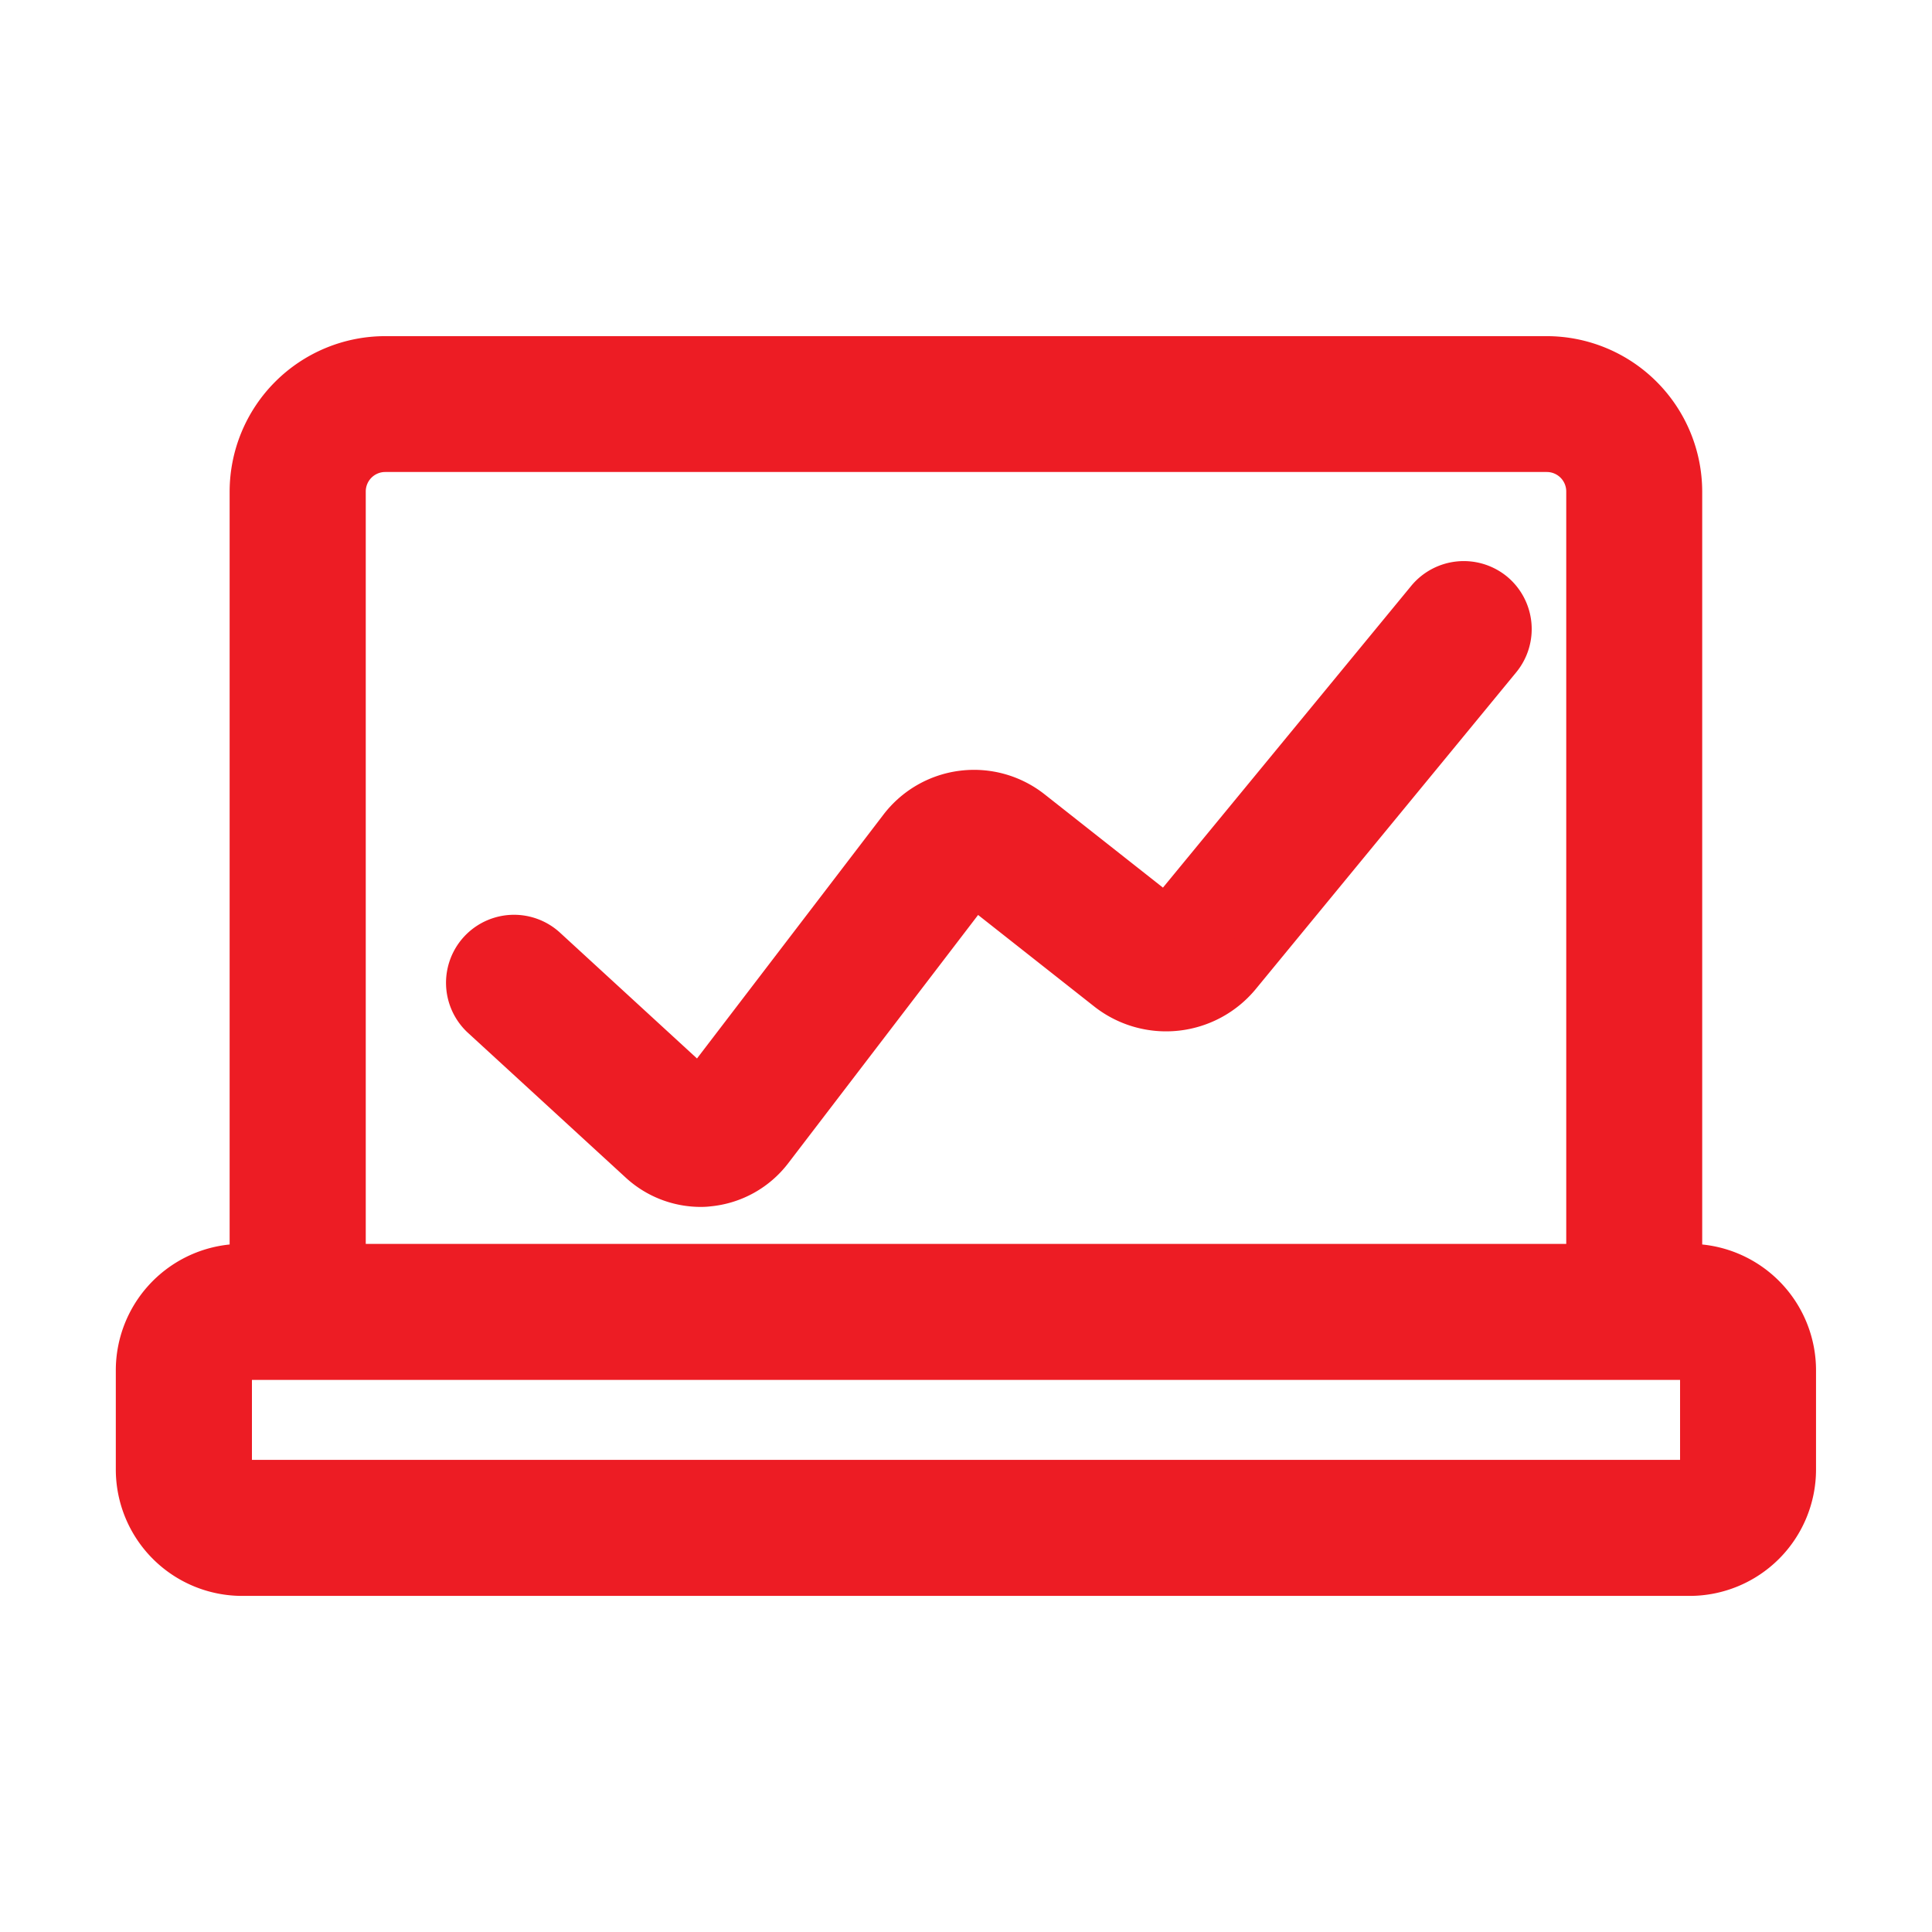
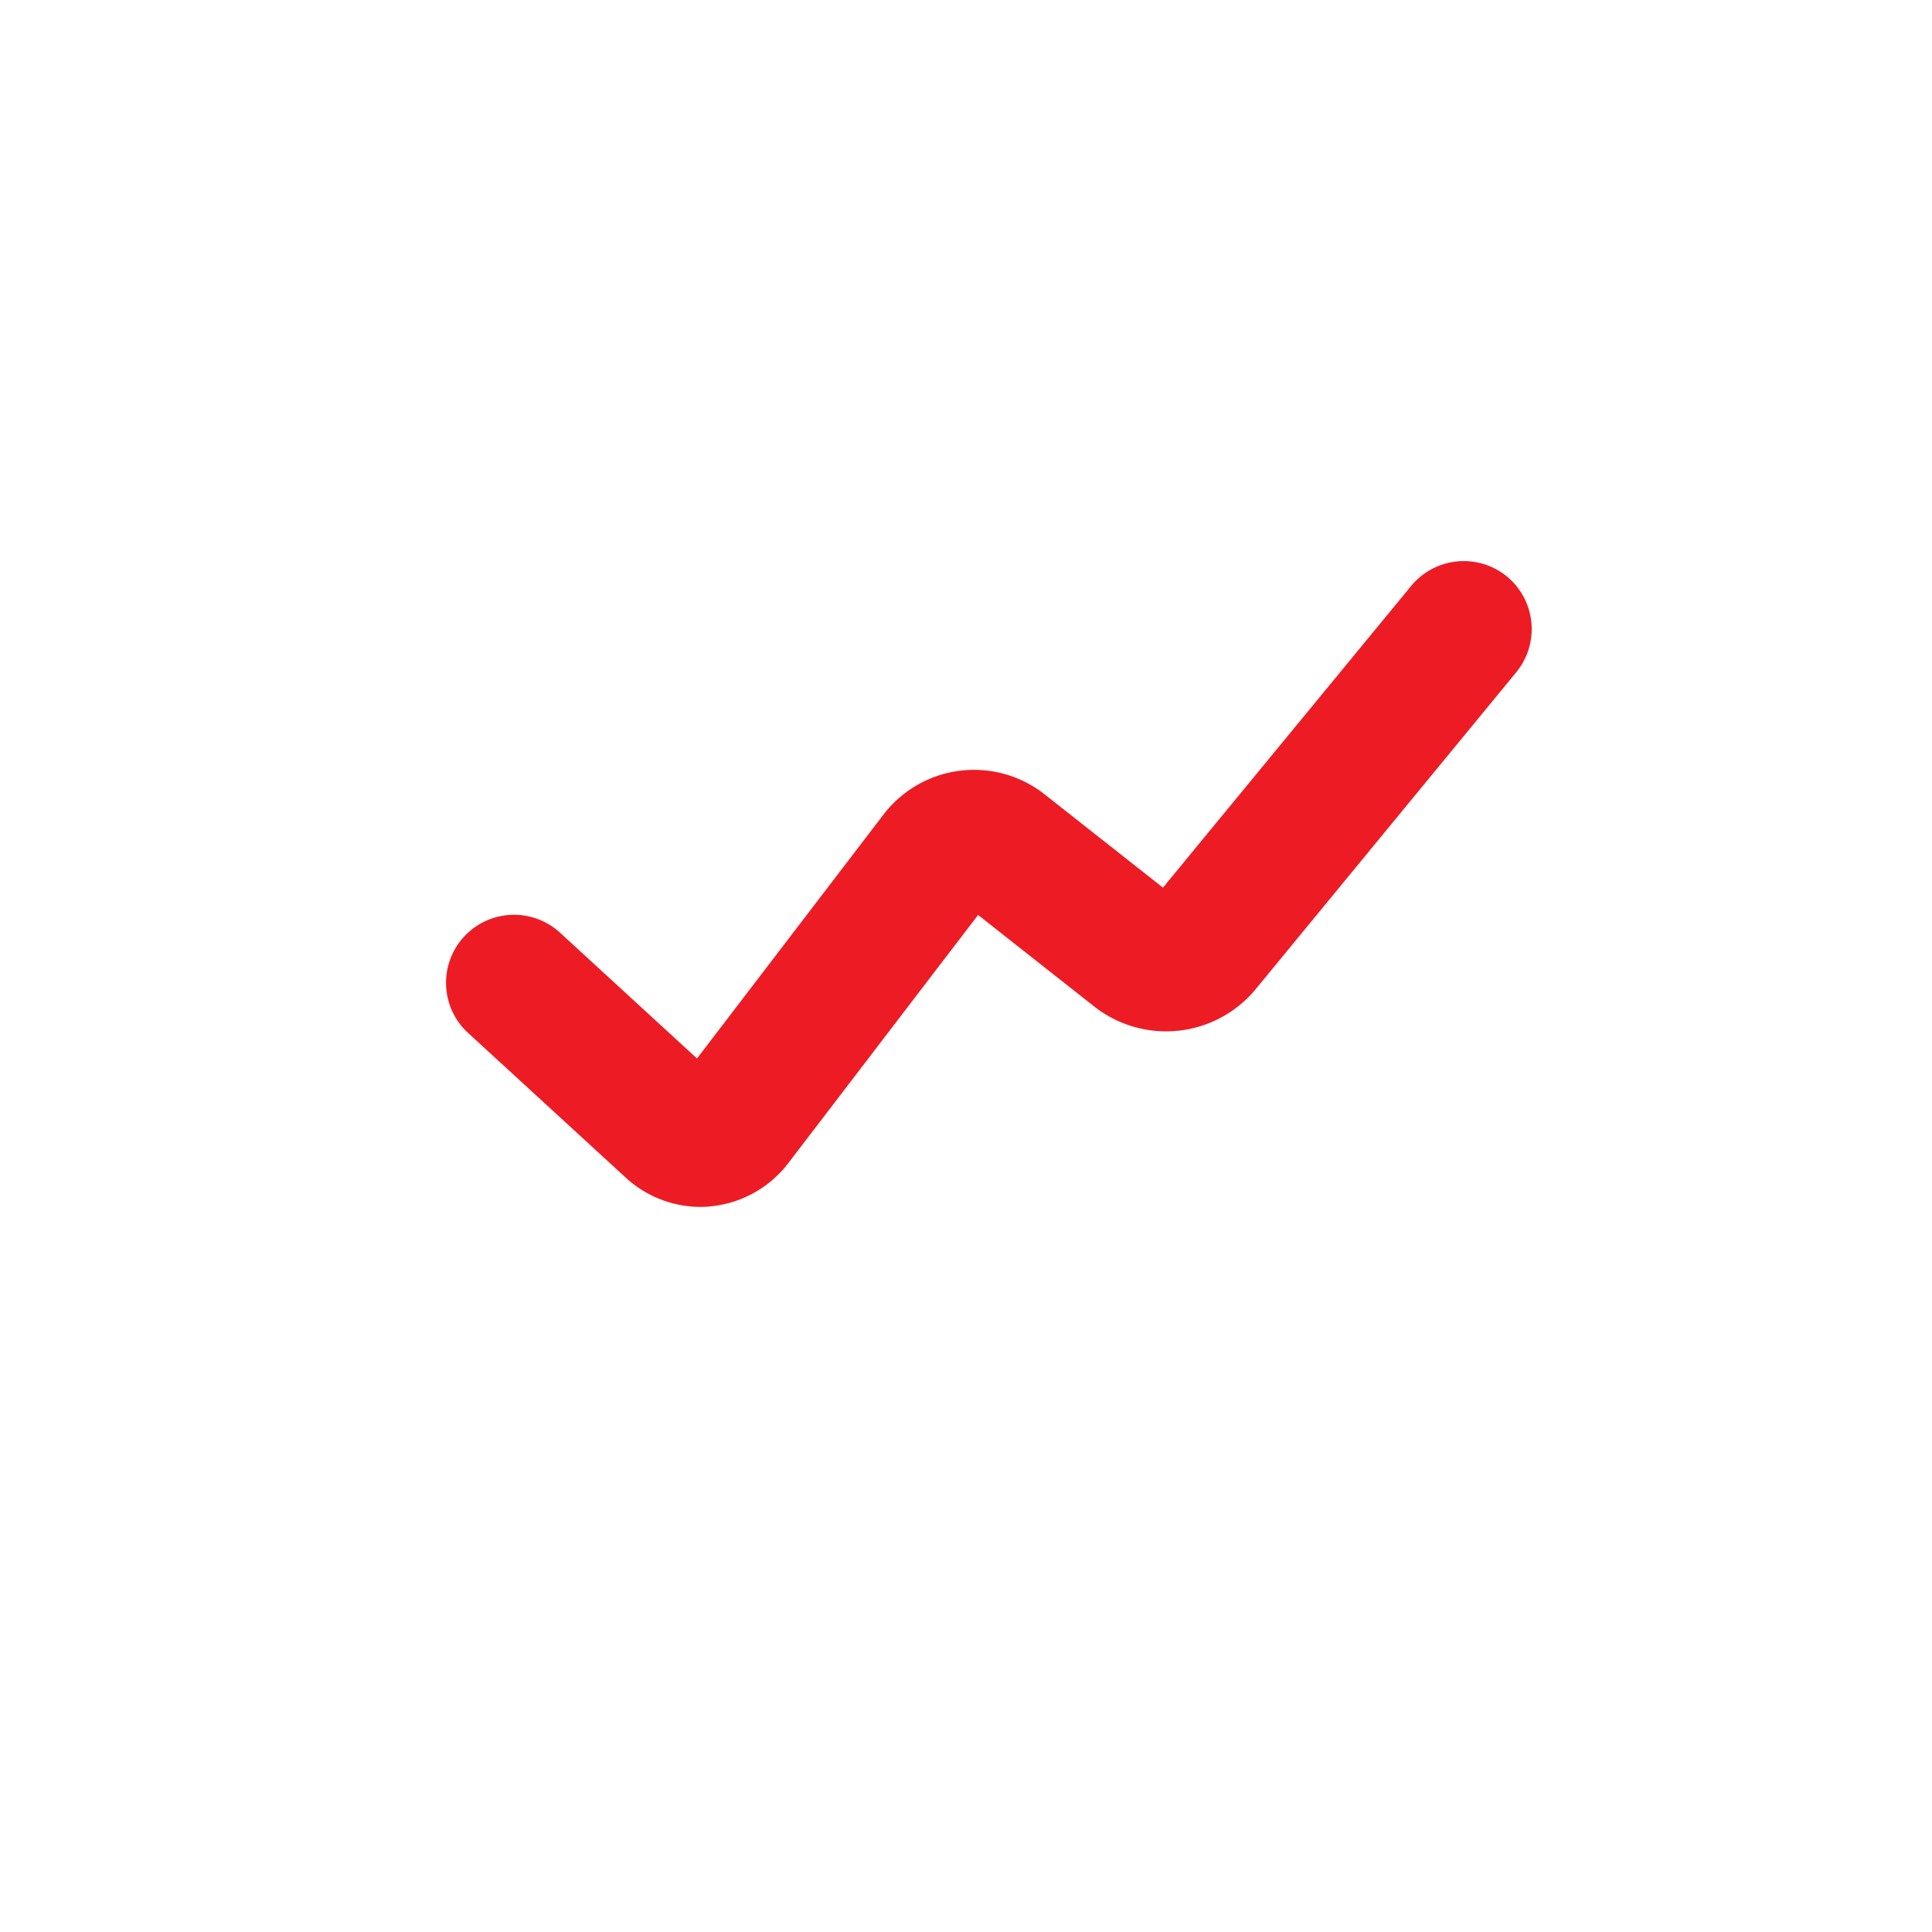
<svg xmlns="http://www.w3.org/2000/svg" id="_2" data-name="2" viewBox="0 0 708.66 708.66">
  <defs>
    <style>.cls-1{fill:#ed1c24;}</style>
  </defs>
  <title>level</title>
-   <path class="cls-1" d="M619.81,465.16h-4.32V180.3a48.18,48.18,0,0,0-48.12-48.12H141.29A48.18,48.18,0,0,0,93.17,180.3V465.16H88.85a37.48,37.48,0,0,0-37.43,37.43v36.46a37.47,37.47,0,0,0,37.43,37.43h531a37.47,37.47,0,0,0,37.43-37.43V502.59A37.48,37.48,0,0,0,619.81,465.16ZM125.25,180.3a16.06,16.06,0,0,1,16-16H567.37a16.06,16.06,0,0,1,16,16V465.16H125.25ZM625.16,539.05a5.42,5.42,0,0,1-5.35,5.35h-531a5.42,5.42,0,0,1-5.35-5.35V502.59a5.42,5.42,0,0,1,5.35-5.35h531a5.42,5.42,0,0,1,5.35,5.35Z" />
-   <path class="cls-1" d="M619.81,585.38h-531a46.38,46.38,0,0,1-46.33-46.33V502.59a46.4,46.4,0,0,1,41.75-46.11V180.3a57.09,57.09,0,0,1,57-57H567.37a57.09,57.09,0,0,1,57,57V456.48a46.4,46.4,0,0,1,41.75,46.11v36.46A46.38,46.38,0,0,1,619.81,585.38Zm-531-111.31a28.55,28.55,0,0,0-28.52,28.52v36.46a28.55,28.55,0,0,0,28.52,28.52h531a28.55,28.55,0,0,0,28.52-28.52V502.59a28.55,28.55,0,0,0-28.52-28.52H606.58V180.3a39.26,39.26,0,0,0-39.21-39.21H141.29a39.26,39.26,0,0,0-39.21,39.21V474.07Zm531,79.23h-531A14.26,14.26,0,0,1,74.6,539.05V502.59a14.26,14.26,0,0,1,14.25-14.25h531a14.26,14.26,0,0,1,14.25,14.25v36.46A14.26,14.26,0,0,1,619.81,553.3ZM92.41,535.49H616.25V506.15H92.41Zm499.9-61.42h-476V180.3a25,25,0,0,1,24.94-24.94H567.37a25,25,0,0,1,24.94,24.94ZM134.16,456.26H574.5v-276a7.14,7.14,0,0,0-7.13-7.13H141.29a7.14,7.14,0,0,0-7.13,7.13Z" />
  <path class="cls-1" d="M547.16,218.34a16,16,0,0,0-22.58,2.2L428.86,336.88a1.59,1.59,0,0,1-2,.22L377.7,298.34a32.9,32.9,0,0,0-46.5,5.86l-74.33,97.2-57.64-52.93a16,16,0,1,0-21.69,23.63l58,53.23A31.87,31.87,0,0,0,257,433.8c.89,0,1.79,0,2.68-.12a31.8,31.8,0,0,0,22.38-12.43l74.59-97.56a.75.75,0,0,1,.55-.32.83.83,0,0,1,.61.17L407,362.3a33.7,33.7,0,0,0,46.62-5l95.73-116.35A16.05,16.05,0,0,0,547.16,218.34Z" />
  <path class="cls-1" d="M257,442.7a40.66,40.66,0,0,1-27.55-10.81l-58-53.23a24.95,24.95,0,0,1,33.75-36.75l50.46,46.34,68.4-89.46a41.82,41.82,0,0,1,59.09-7.44l43.42,34.23,91.08-110.7a25,25,0,0,1,35.11-3.41h0a25,25,0,0,1,3.41,35.11L460.5,362.93a42.64,42.64,0,0,1-59,6.36l-42.73-33.68-69.6,91a40.76,40.76,0,0,1-28.68,15.9C259.35,442.65,258.19,442.7,257,442.7Zm-68.64-89.55h-.31a7.13,7.13,0,0,0-4.52,12.38l58,53.24a22.91,22.91,0,0,0,15.5,6.11c.64,0,1.27,0,1.89-.08a22.88,22.88,0,0,0,16.1-9l74.59-97.55a9.68,9.68,0,0,1,6.51-3.75l.21,0a9.71,9.71,0,0,1,7,2l49.16,38.75a24.74,24.74,0,0,0,34.23-3.69l95.73-116.35a7.14,7.14,0,0,0-1-10h0a7.14,7.14,0,0,0-10,1L435.73,342.54a10.49,10.49,0,0,1-14.38,1.55l-49.17-38.75a24,24,0,0,0-33.91,4.27L258,414.55,193.21,355A7.09,7.09,0,0,0,188.39,353.15ZM422,331.2l-.05.06Z" />
</svg>